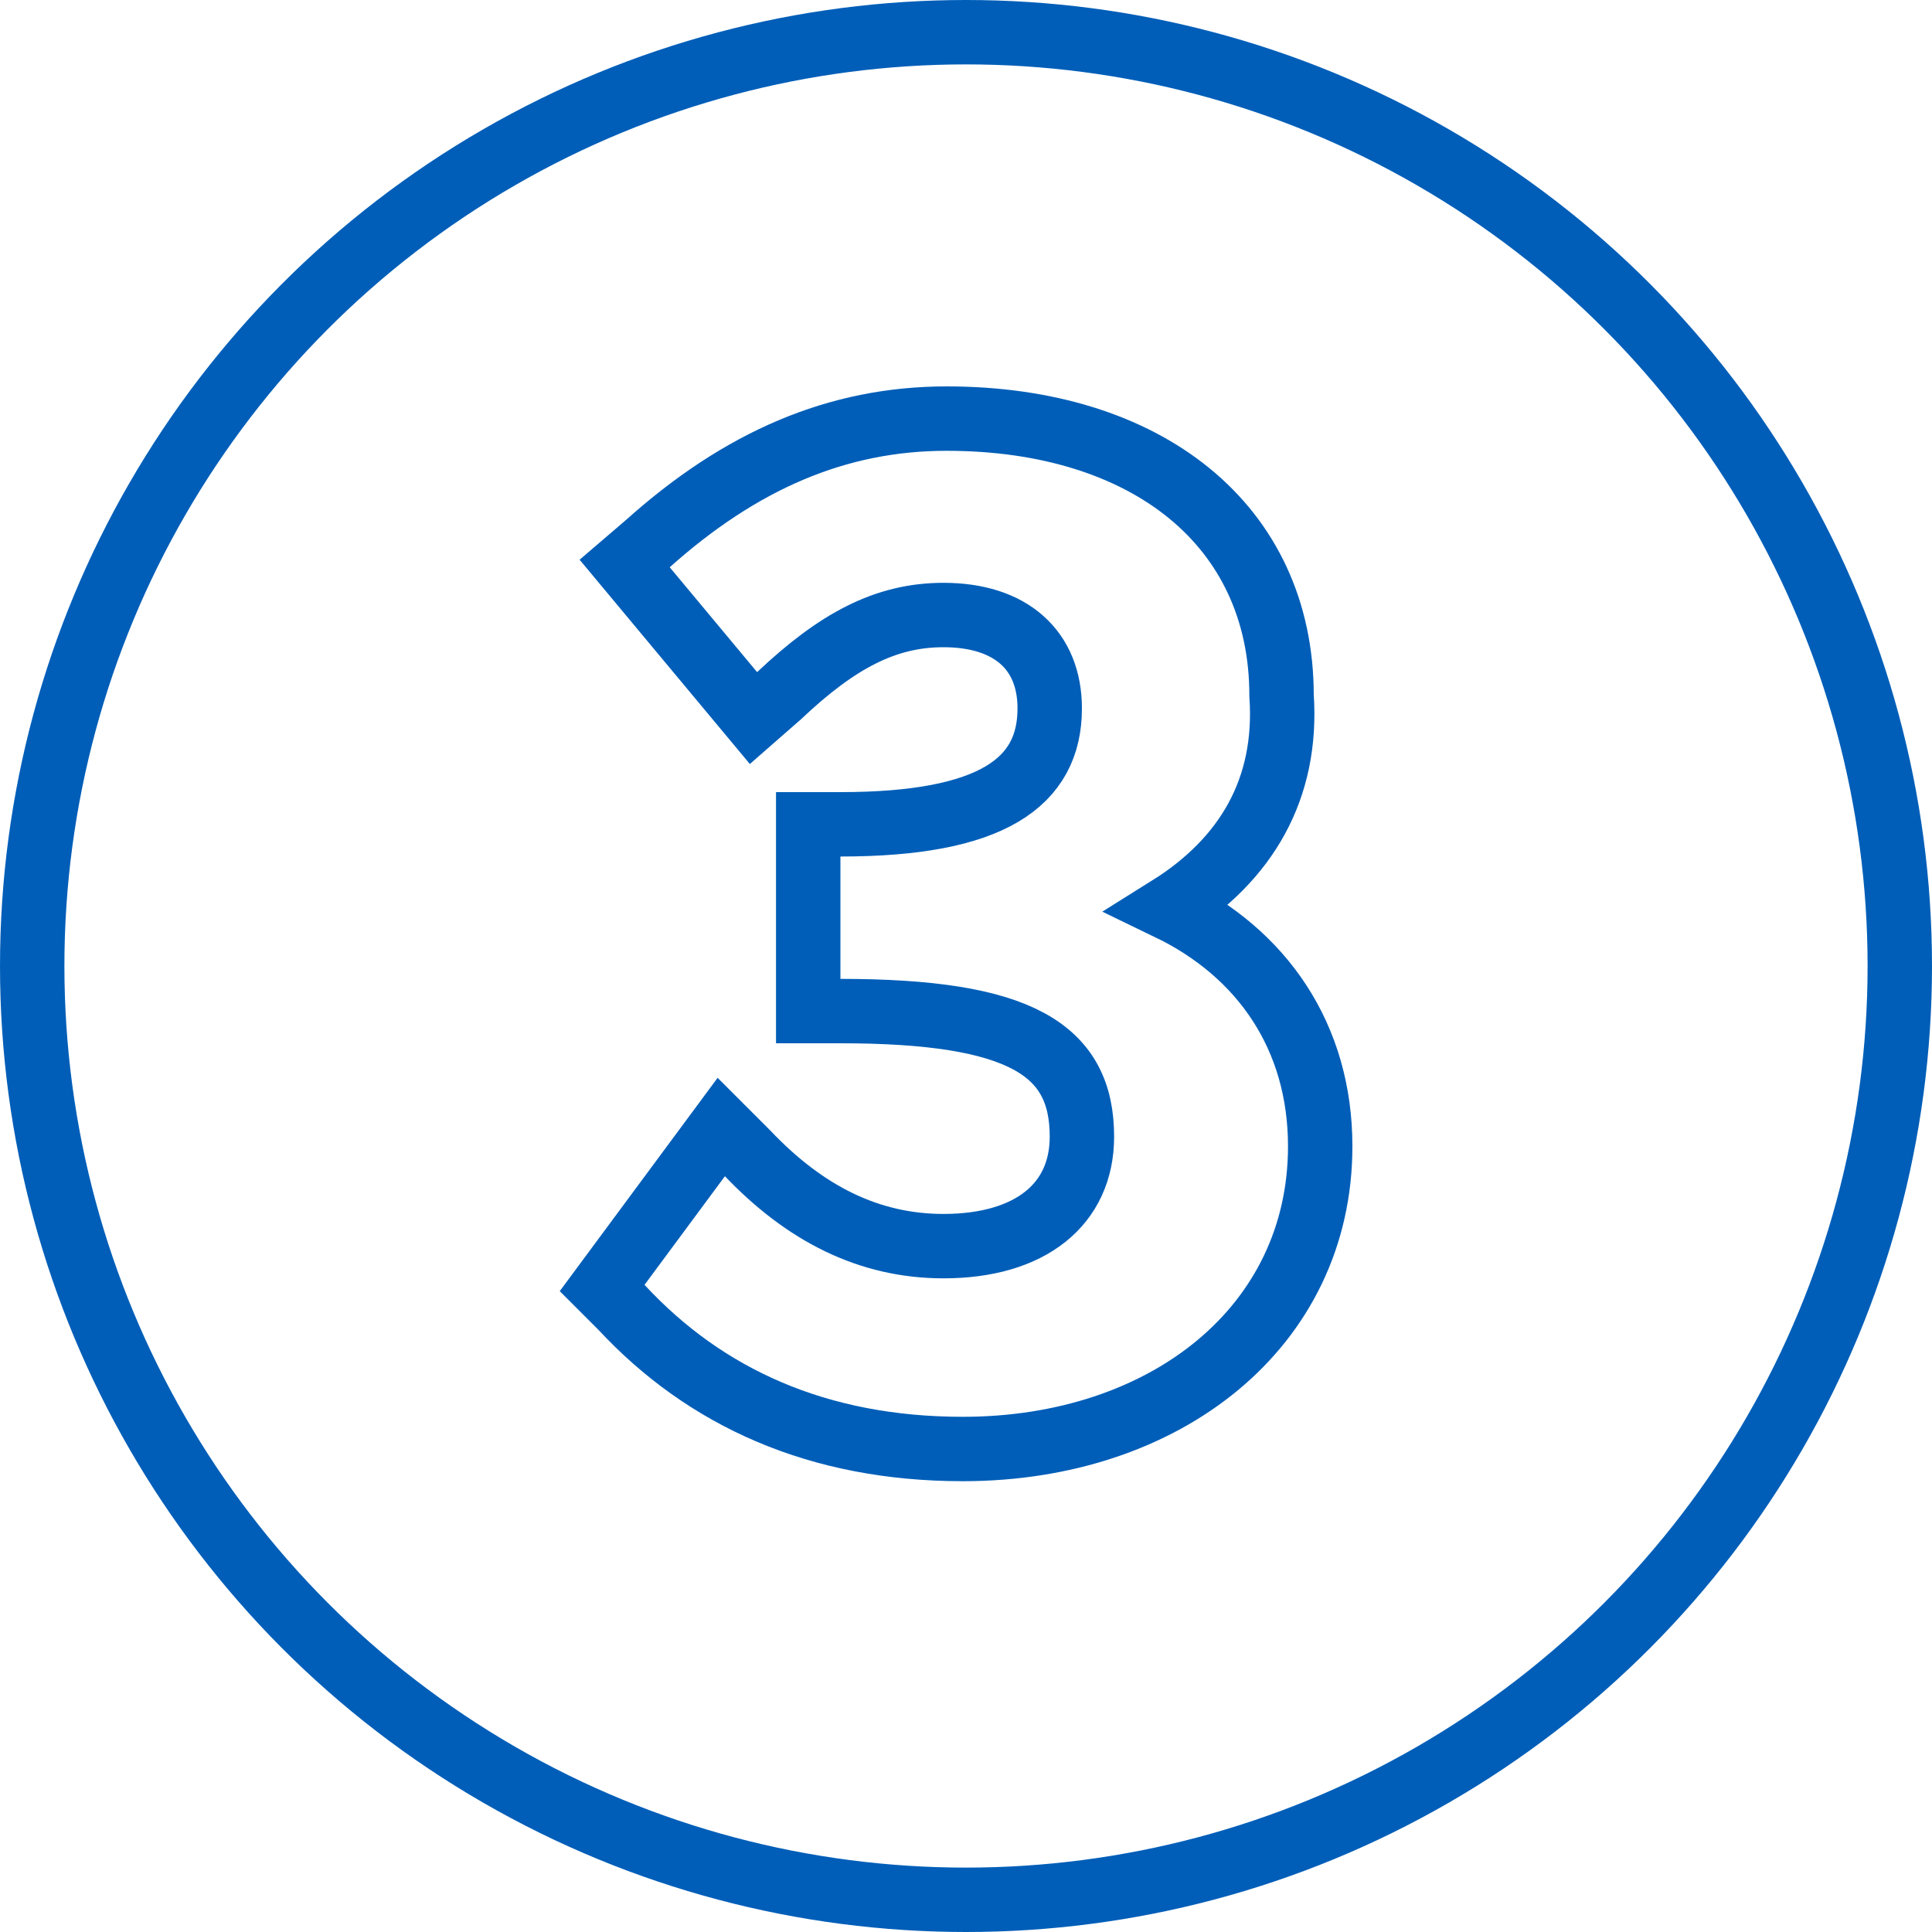
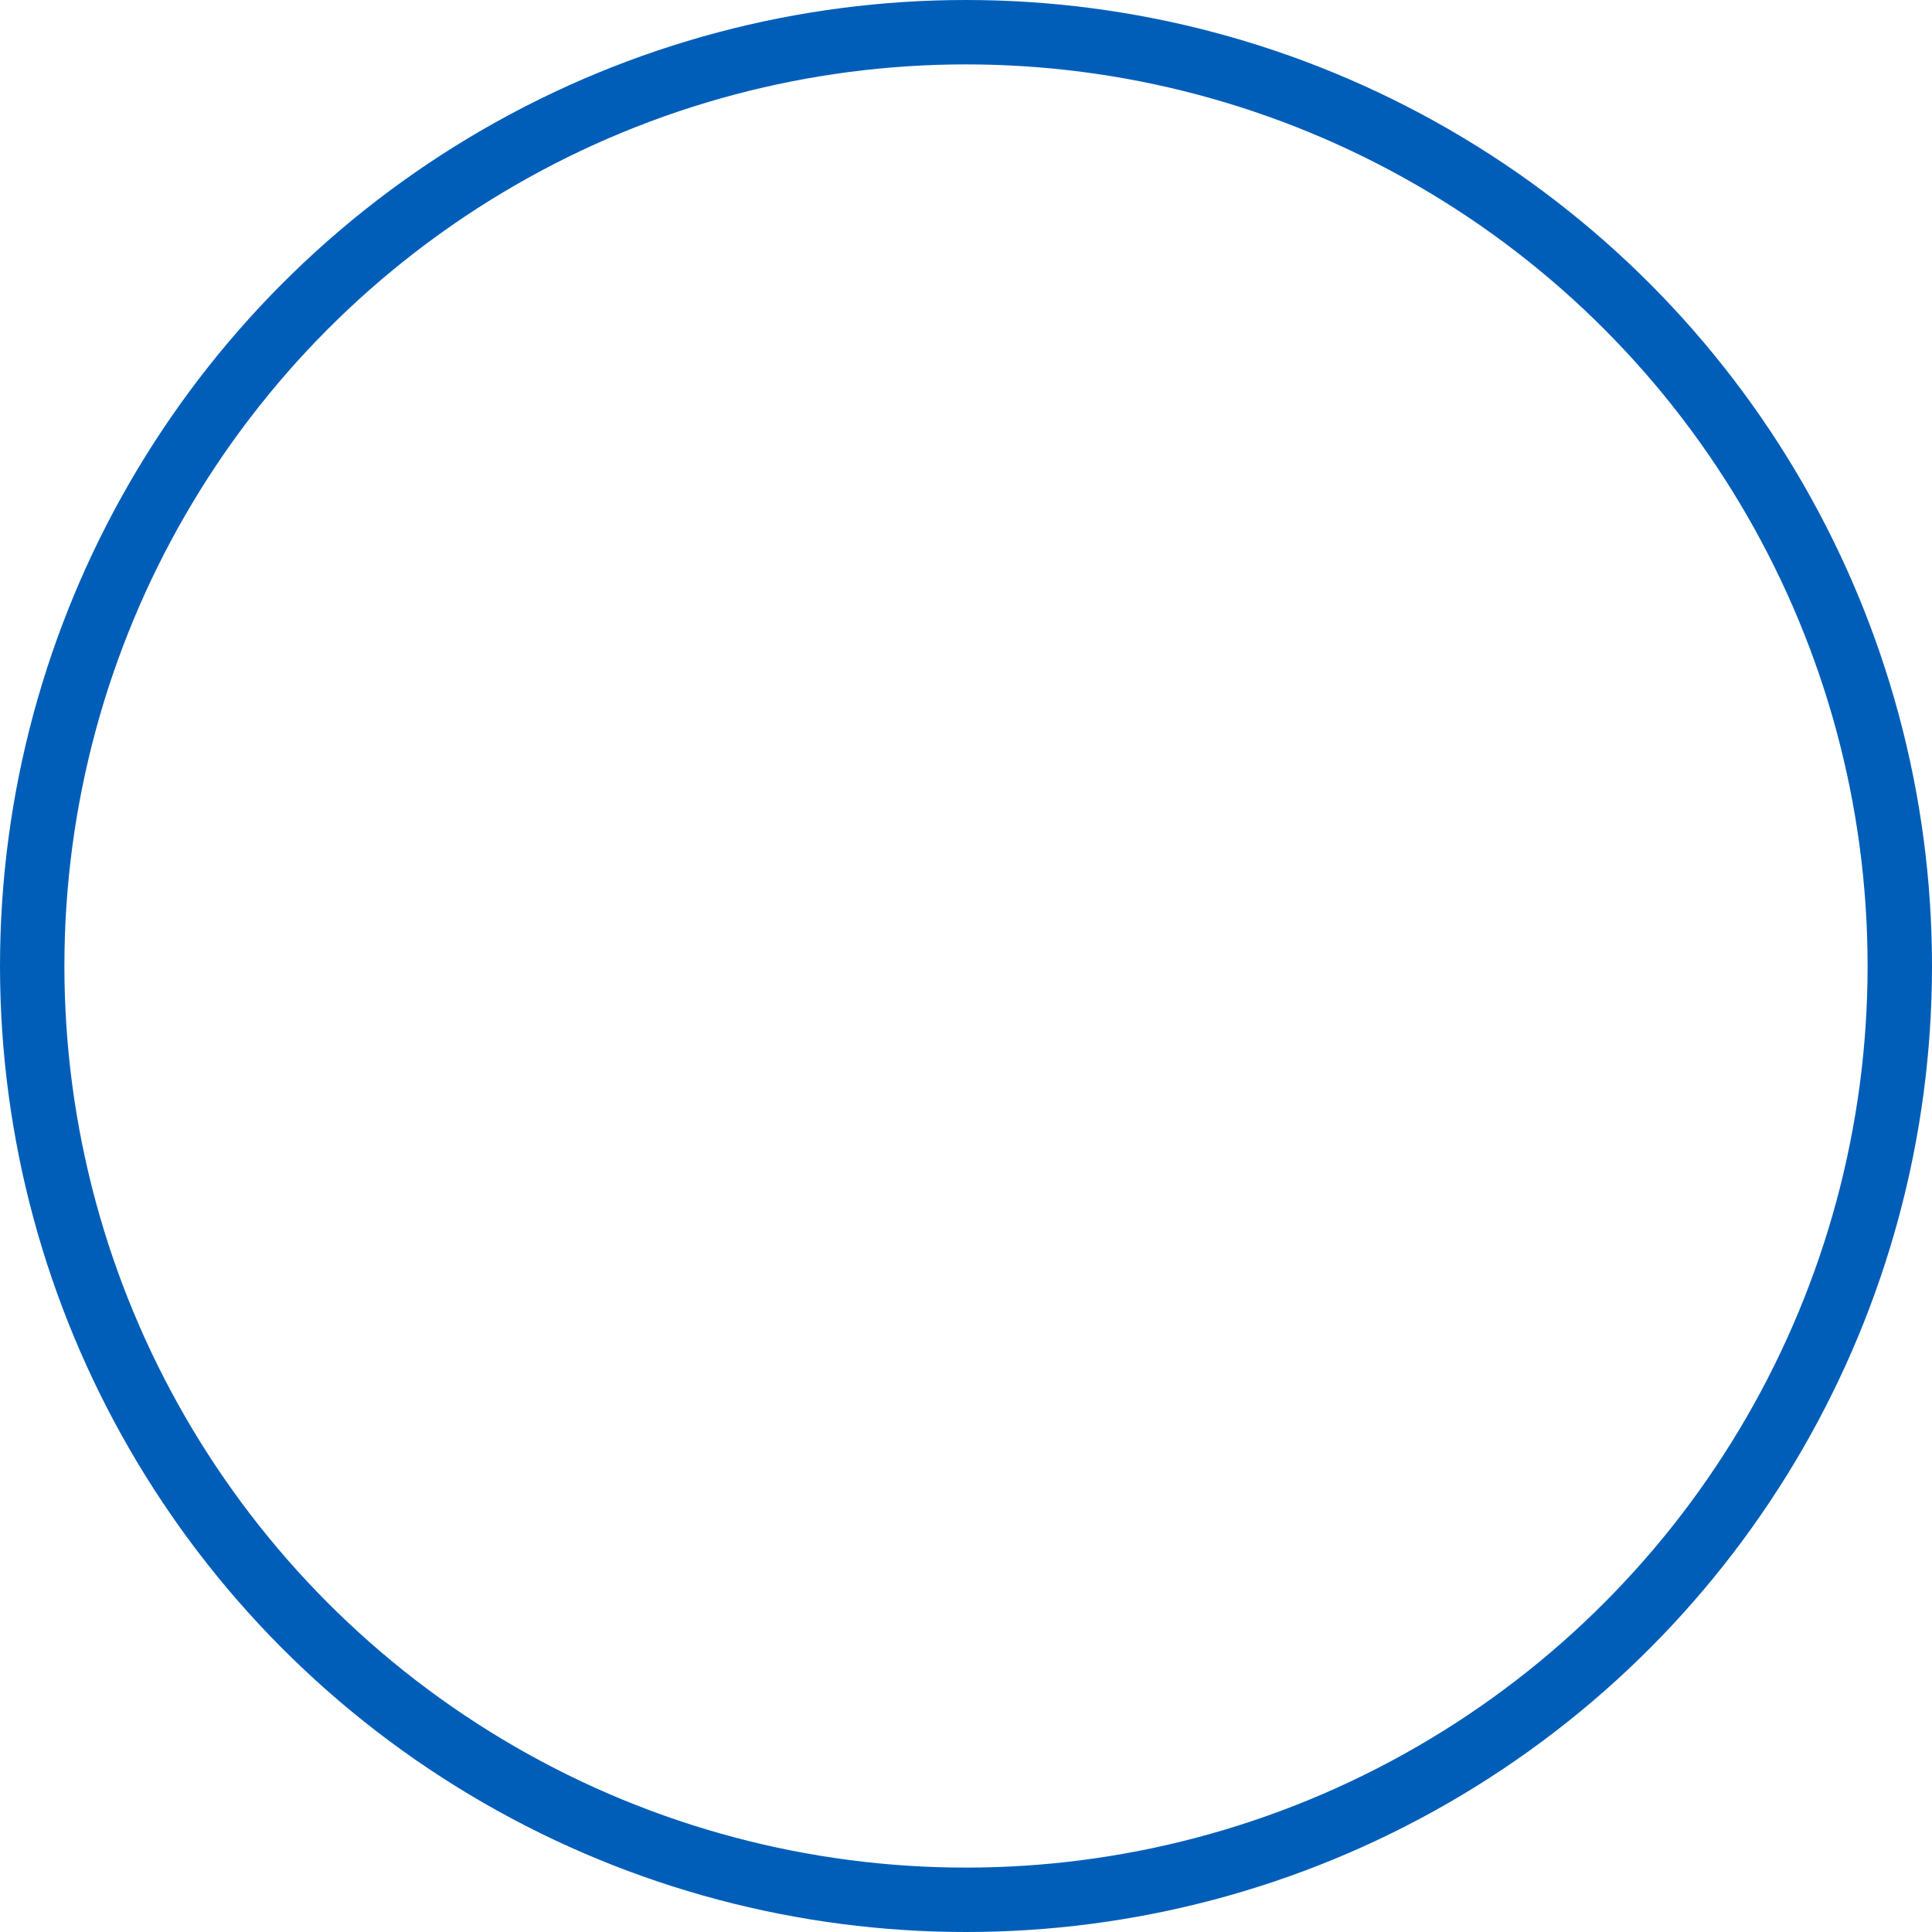
<svg xmlns="http://www.w3.org/2000/svg" version="1.1" x="0" y="0" viewBox="0 0 60 60" xml:space="preserve">
  <style>.st0{fill:none;stroke:#005eb8;stroke-width:2}</style>
  <g>
    <circle class="st0" cx="30" cy="30" r="29" />
-     <path class="st0" d="M36.3 28.2c2.9 1.4 4.7 4 4.7 7.4 0 5.6-4.8 9.4-11.1 9.4-4.5 0-8-1.6-10.6-4.4l-.6-.6 3.7-5 .8.8c1.8 1.9 3.8 2.9 6.1 2.9 2.7 0 4.3-1.3 4.3-3.4 0-2.7-1.9-3.9-7.5-3.9h-1v-5.8h1c4.7 0 6.5-1.3 6.5-3.6 0-1.8-1.2-2.9-3.3-2.9-1.8 0-3.3.8-5.1 2.5l-.8.7-4-4.8.7-.6C23 14.3 26 13 29.4 13c6.2 0 10.4 3.3 10.4 8.6.2 2.9-1.1 5.1-3.5 6.6z" />
  </g>
</svg>